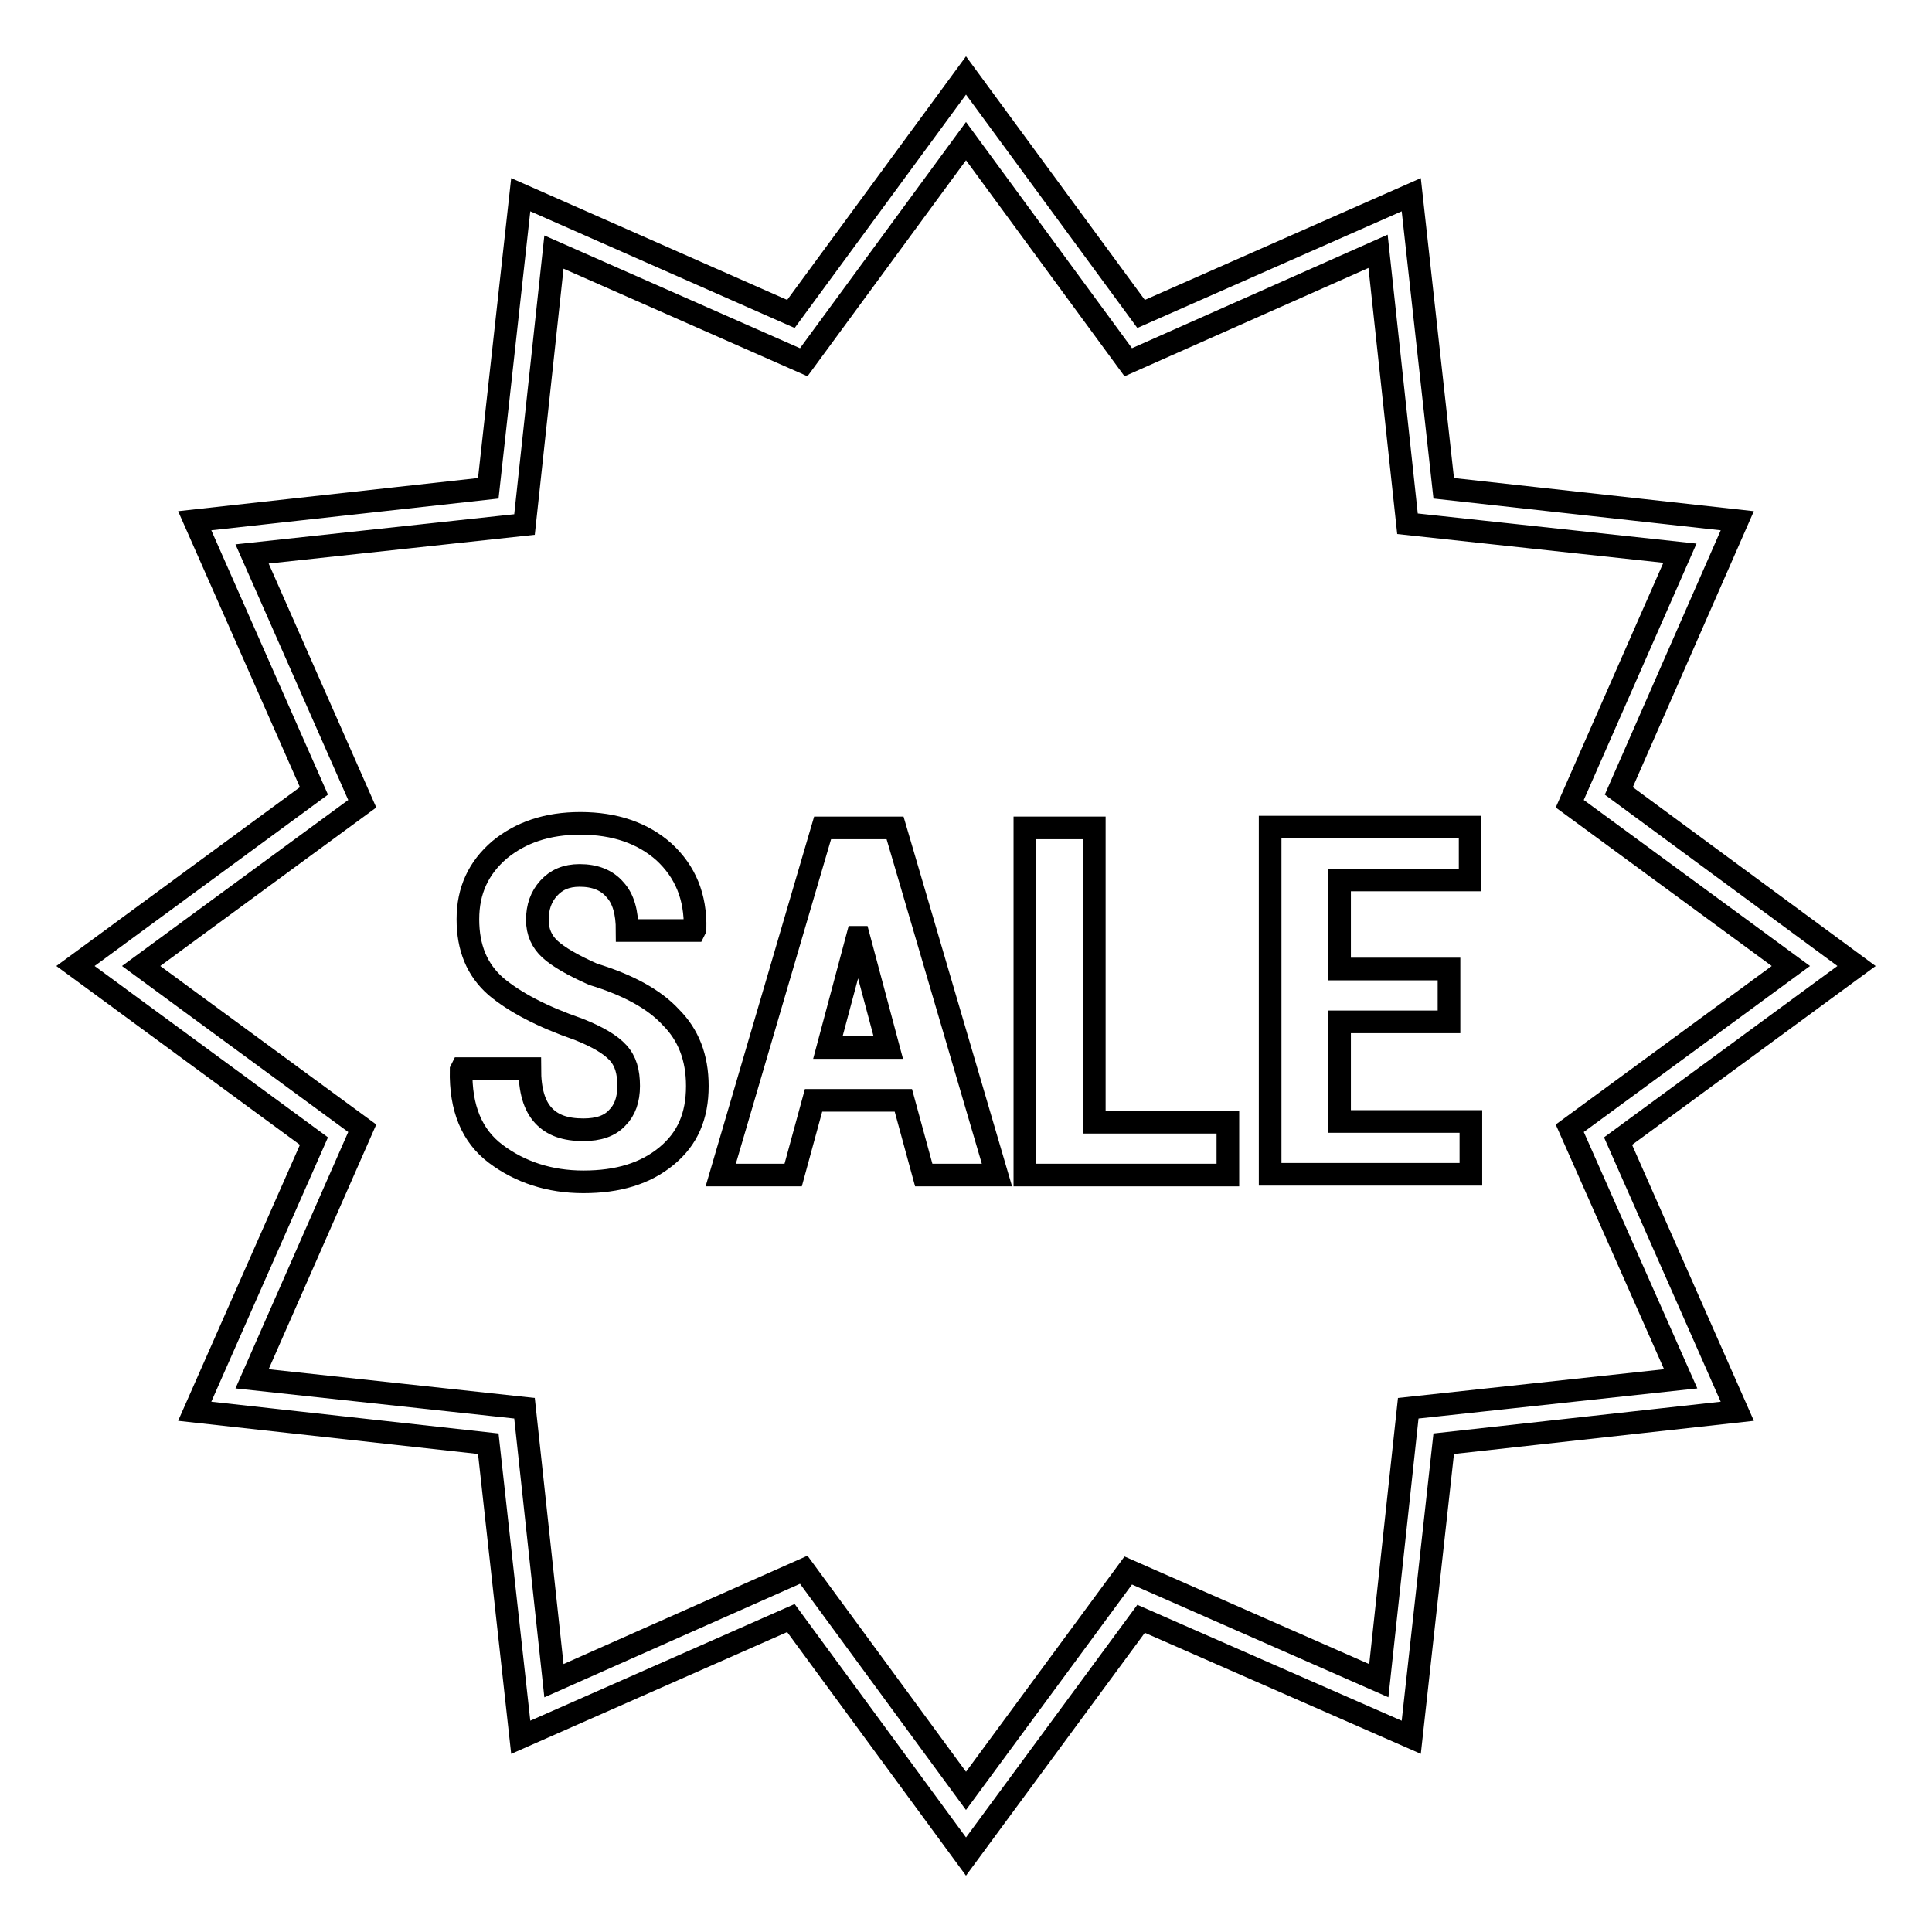
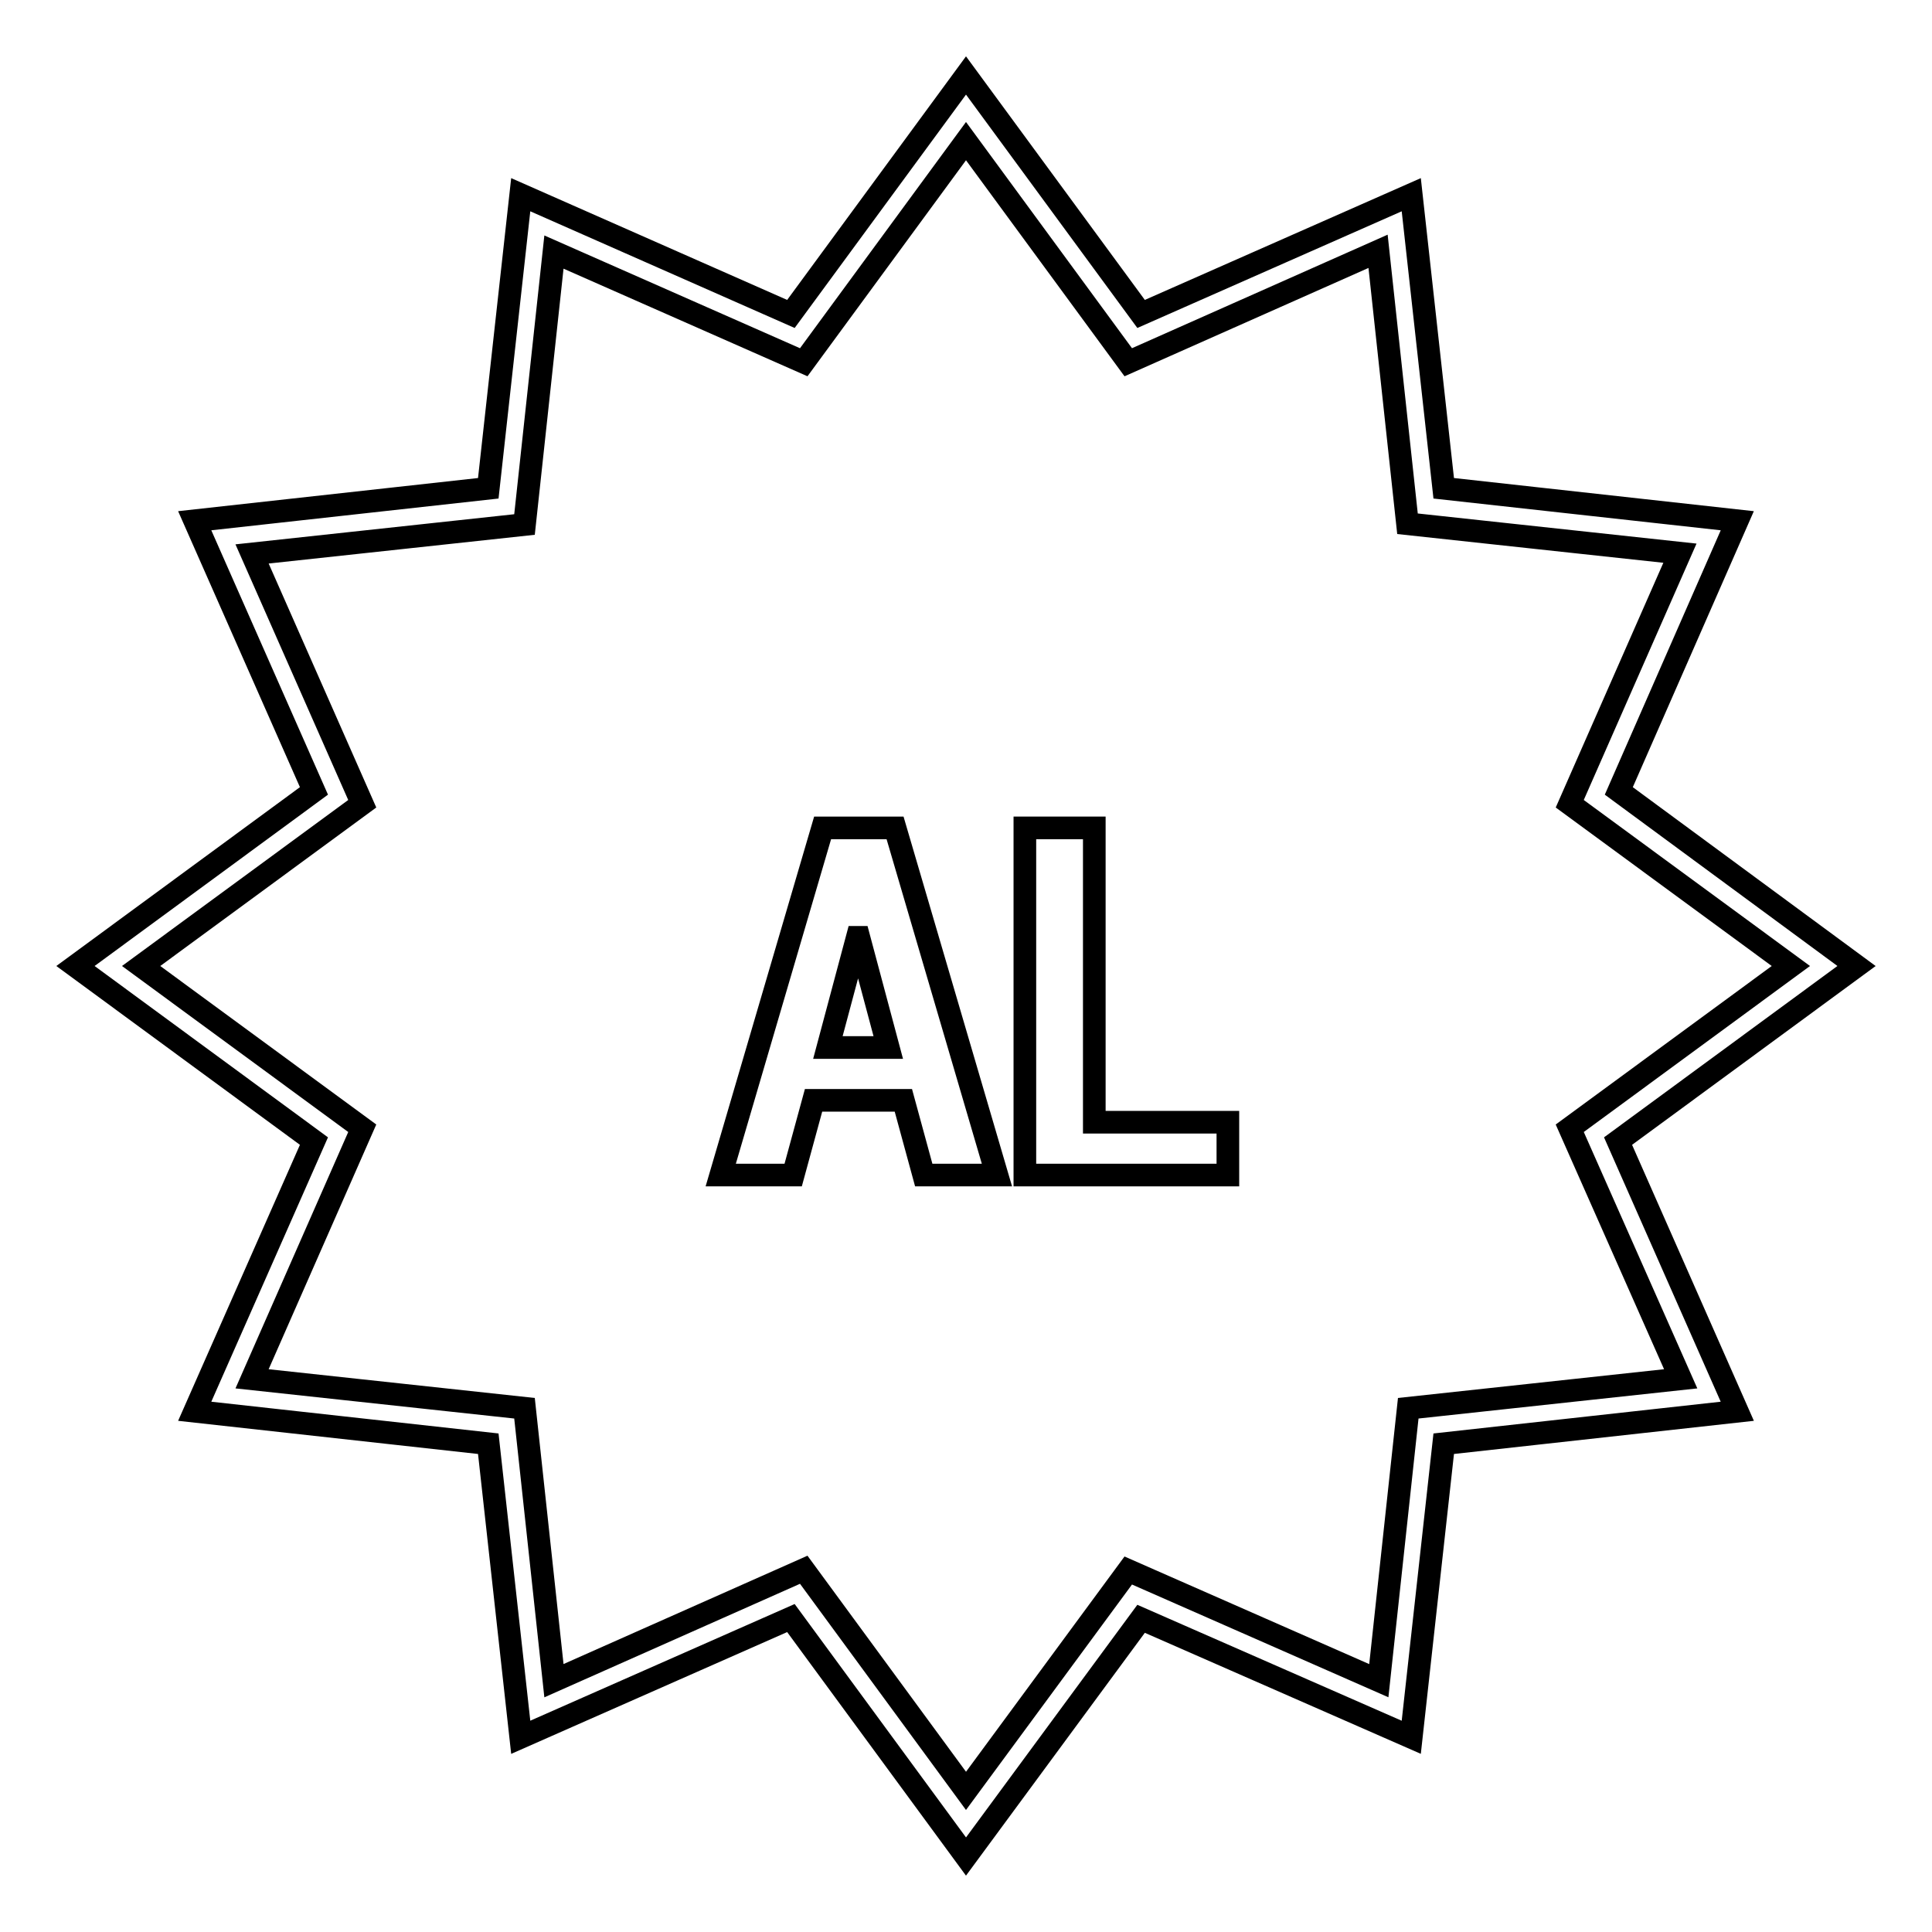
<svg xmlns="http://www.w3.org/2000/svg" version="1.1" x="0px" y="0px" viewBox="0 0 256 256" enable-background="new 0 0 256 256" xml:space="preserve">
  <g>
    <g>
      <path stroke-width="3" fill-opacity="0" stroke="#000000" d="M128,246l-23.2-31.6L69,230.2l-4.3-38.9L25.8,187l15.8-35.8L10,128l31.6-23.2L25.8,69l38.9-4.3L69,25.8l35.8,15.8L128,10l23.2,31.6L187,25.8l4.3,38.9l38.9,4.3l-15.7,35.8L246,128l-31.6,23.2l15.8,35.8l-38.9,4.3l-4.3,38.9l-35.8-15.7L128,246z M106.5,208l21.5,29.3l21.5-29.2l33.2,14.6l3.9-36.1l36.1-3.9L208,149.5l29.3-21.5L208,106.5l14.6-33.2l-36.1-3.9l-3.9-36.1L149.5,48L128,18.7L106.5,48L73.4,33.4l-3.9,36.1l-36.1,3.9L48,106.5L18.7,128L48,149.5l-14.6,33.2l36.1,3.9l3.9,36.1L106.5,208z" />
-       <path stroke-width="3" fill-opacity="0" stroke="#000000" d="M78.6,129.1c-2.7-1.2-4.6-2.3-5.7-3.3c-1.1-1-1.7-2.3-1.7-3.9c0-1.7,0.5-3.1,1.5-4.2c1-1.1,2.3-1.7,4.1-1.7c2,0,3.6,0.6,4.7,1.9c1.1,1.2,1.6,3,1.6,5.4h8.9l0.1-0.2c0.1-4.3-1.3-7.6-4.1-10.2c-2.8-2.5-6.5-3.8-11.1-3.8c-4.4,0-7.9,1.2-10.7,3.5c-2.8,2.4-4.2,5.4-4.2,9.2c0,3.8,1.2,6.7,3.7,8.9c2.5,2.1,6.1,4,11,5.7c2.5,1,4.2,2,5.2,3.1c1,1.1,1.4,2.5,1.4,4.4c0,1.8-0.5,3.2-1.5,4.2c-1,1.1-2.5,1.6-4.5,1.6c-2.4,0-4.1-0.6-5.3-1.9c-1.2-1.3-1.8-3.3-1.8-6.2h-9l-0.1,0.2c-0.1,5,1.4,8.7,4.6,11.1c3.2,2.4,7.1,3.7,11.6,3.7c4.6,0,8.2-1.1,11-3.4c2.8-2.3,4.1-5.3,4.1-9.3c0-3.8-1.2-6.8-3.5-9.1C86.7,132.4,83.2,130.5,78.6,129.1z" />
      <path stroke-width="3" fill-opacity="0" stroke="#000000" d="M109,109.7l-13.5,46h9.6l2.7-9.9h11.9l2.7,9.9h9.7l-13.5-46H109z M109.7,138.8l3.9-14.6h0.2l3.9,14.6H109.7z" />
      <path stroke-width="3" fill-opacity="0" stroke="#000000" d="M145,109.7h-9.2v46h26.9v-7H145V109.7z" />
-       <path stroke-width="3" fill-opacity="0" stroke="#000000" d="M177.5,148.8v-13.4H192v-7h-14.5v-11.8h17.3v-7h-26.5v46h26.6v-7H177.5z" />
      <path stroke-width="3" fill-opacity="0" stroke="#000000" d="M194.9,148.8" />
    </g>
  </g>
</svg>